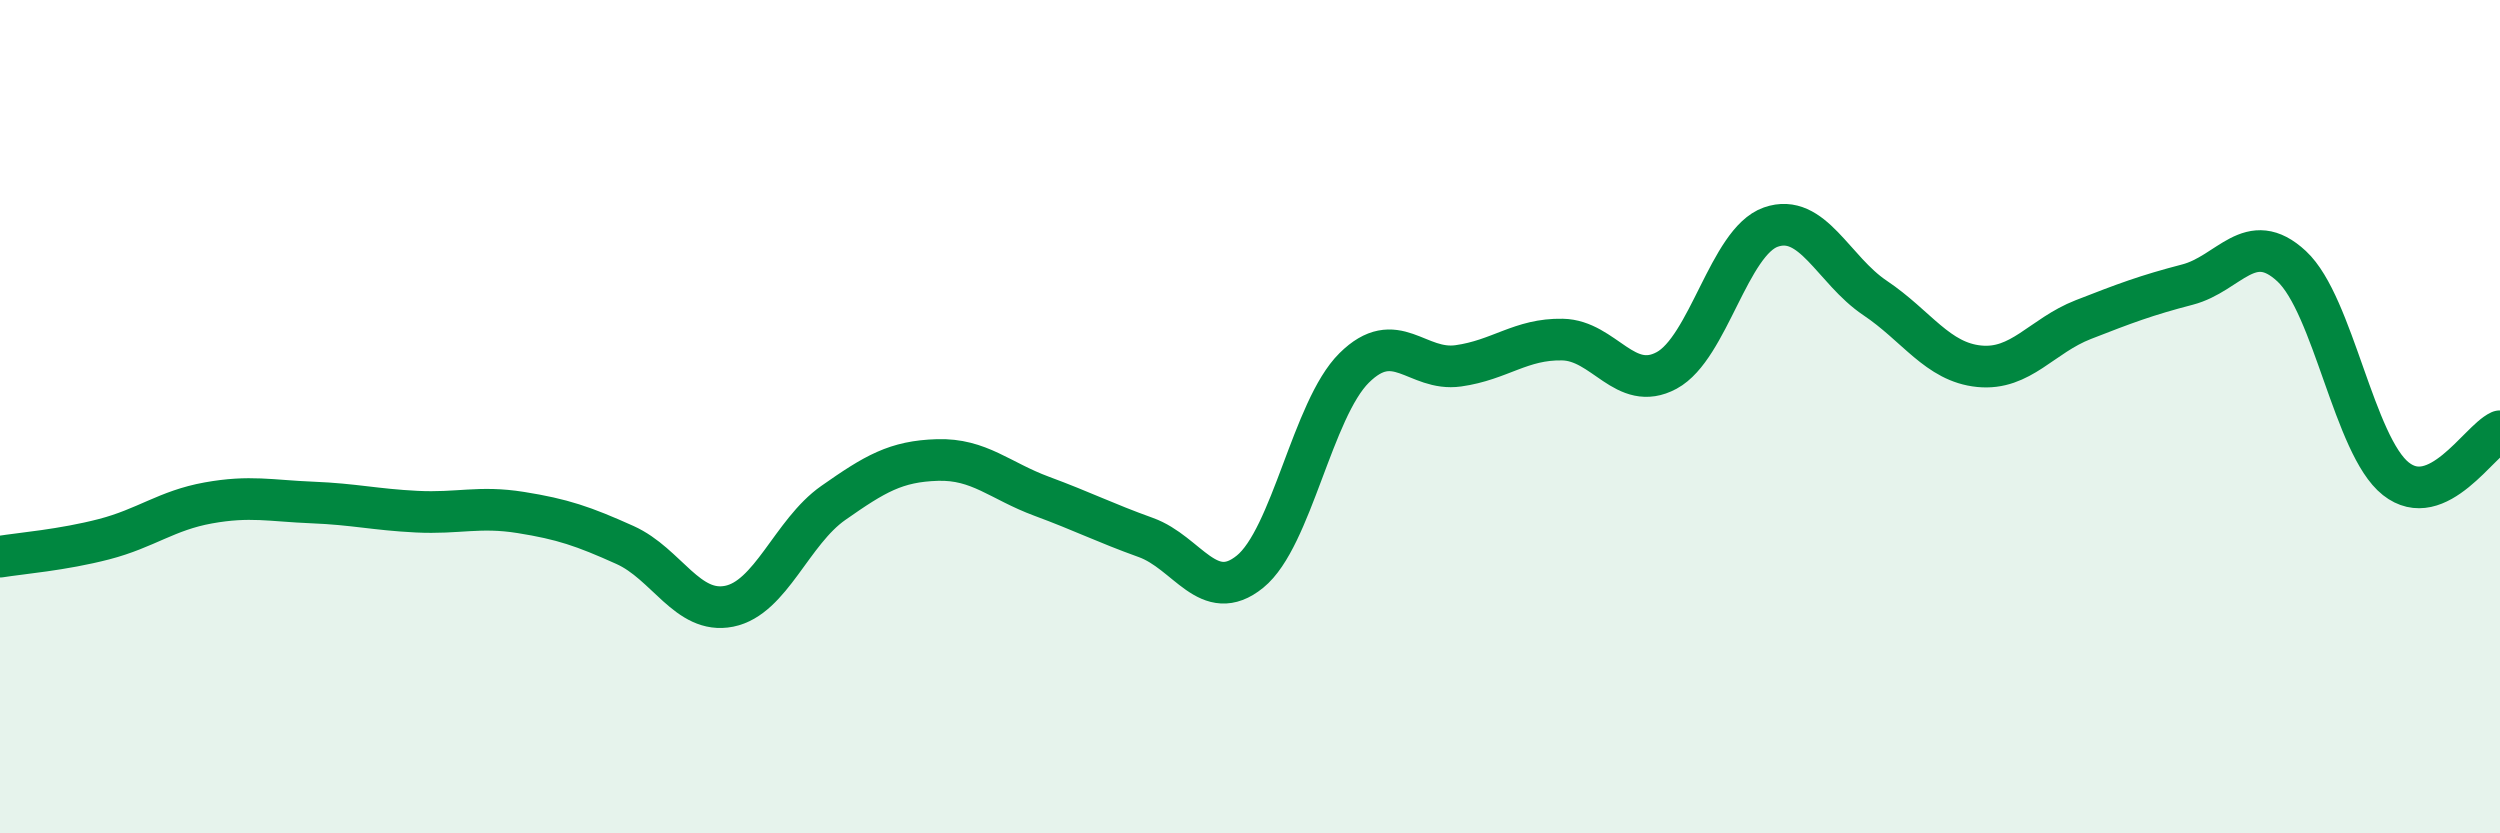
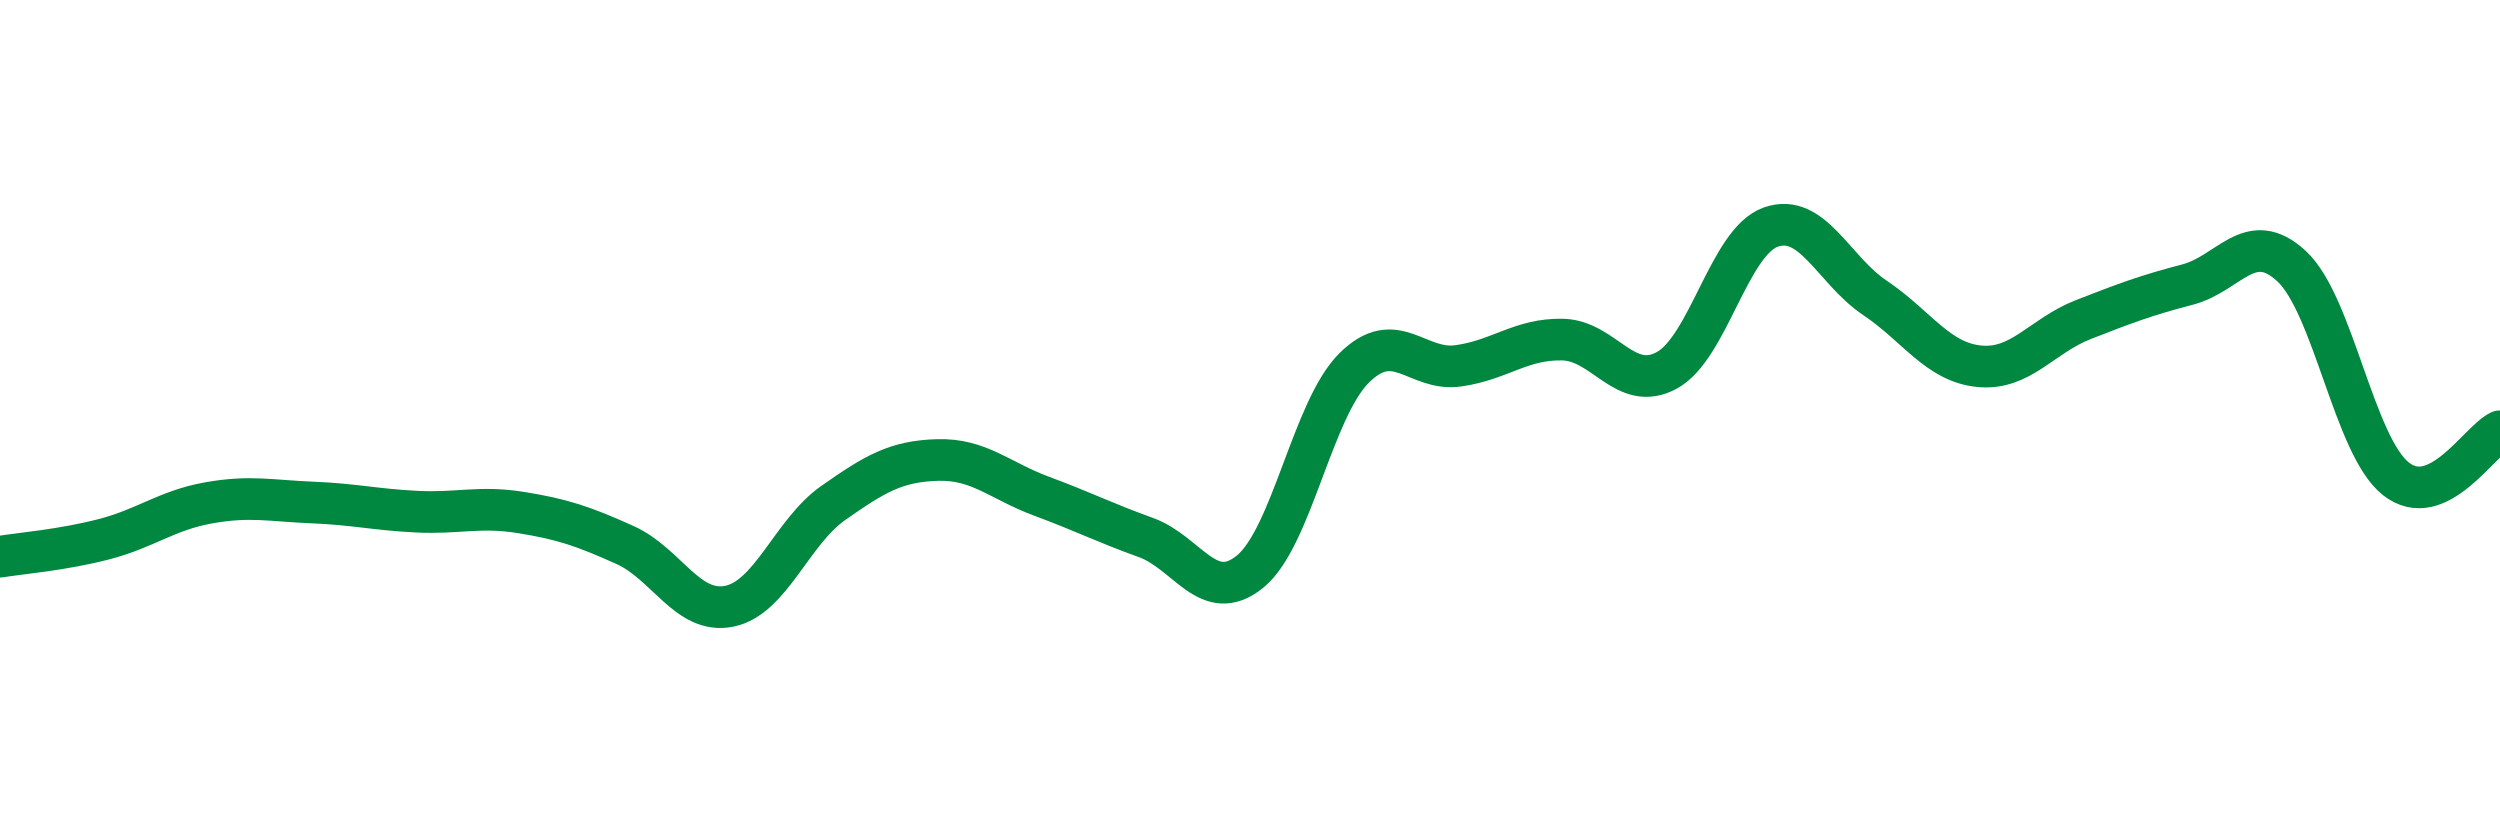
<svg xmlns="http://www.w3.org/2000/svg" width="60" height="20" viewBox="0 0 60 20">
-   <path d="M 0,13.36 C 0.5,13.28 1.5,13.2 2.5,12.94 C 3.5,12.68 4,12.25 5,12.07 C 6,11.89 6.5,12.02 7.5,12.06 C 8.5,12.1 9,12.23 10,12.28 C 11,12.33 11.5,12.14 12.5,12.3 C 13.5,12.46 14,12.63 15,13.08 C 16,13.53 16.5,14.75 17.5,14.55 C 18.5,14.35 19,12.77 20,12.07 C 21,11.37 21.5,11.07 22.5,11.04 C 23.5,11.01 24,11.54 25,11.91 C 26,12.28 26.5,12.54 27.5,12.9 C 28.5,13.26 29,14.53 30,13.72 C 31,12.91 31.5,9.82 32.5,8.83 C 33.5,7.84 34,8.92 35,8.78 C 36,8.64 36.5,8.13 37.5,8.15 C 38.5,8.17 39,9.43 40,8.89 C 41,8.35 41.5,5.8 42.5,5.45 C 43.5,5.1 44,6.48 45,7.15 C 46,7.82 46.5,8.69 47.5,8.79 C 48.5,8.89 49,8.06 50,7.67 C 51,7.28 51.5,7.09 52.5,6.83 C 53.5,6.57 54,5.46 55,6.39 C 56,7.32 56.5,10.7 57.5,11.49 C 58.5,12.28 59.5,10.58 60,10.35L60 20L0 20Z" fill="#008740" opacity="0.1" stroke-linecap="round" stroke-linejoin="round" />
  <path d="M 0,13.36 C 0.5,13.28 1.5,13.2 2.5,12.94 C 3.5,12.68 4,12.25 5,12.07 C 6,11.89 6.5,12.02 7.5,12.06 C 8.5,12.1 9,12.23 10,12.28 C 11,12.33 11.5,12.14 12.5,12.3 C 13.5,12.46 14,12.63 15,13.08 C 16,13.53 16.5,14.75 17.5,14.55 C 18.5,14.35 19,12.77 20,12.07 C 21,11.37 21.5,11.07 22.5,11.04 C 23.5,11.01 24,11.54 25,11.91 C 26,12.28 26.5,12.54 27.5,12.9 C 28.5,13.26 29,14.53 30,13.72 C 31,12.91 31.5,9.82 32.5,8.83 C 33.5,7.84 34,8.92 35,8.78 C 36,8.64 36.5,8.13 37.5,8.15 C 38.5,8.17 39,9.43 40,8.89 C 41,8.35 41.5,5.8 42.5,5.45 C 43.5,5.1 44,6.48 45,7.15 C 46,7.82 46.5,8.69 47.5,8.79 C 48.5,8.89 49,8.06 50,7.67 C 51,7.28 51.5,7.09 52.5,6.83 C 53.5,6.57 54,5.46 55,6.39 C 56,7.32 56.5,10.7 57.5,11.49 C 58.5,12.28 59.5,10.58 60,10.35" stroke="#008740" stroke-width="1" fill="none" stroke-linecap="round" stroke-linejoin="round" />
</svg>